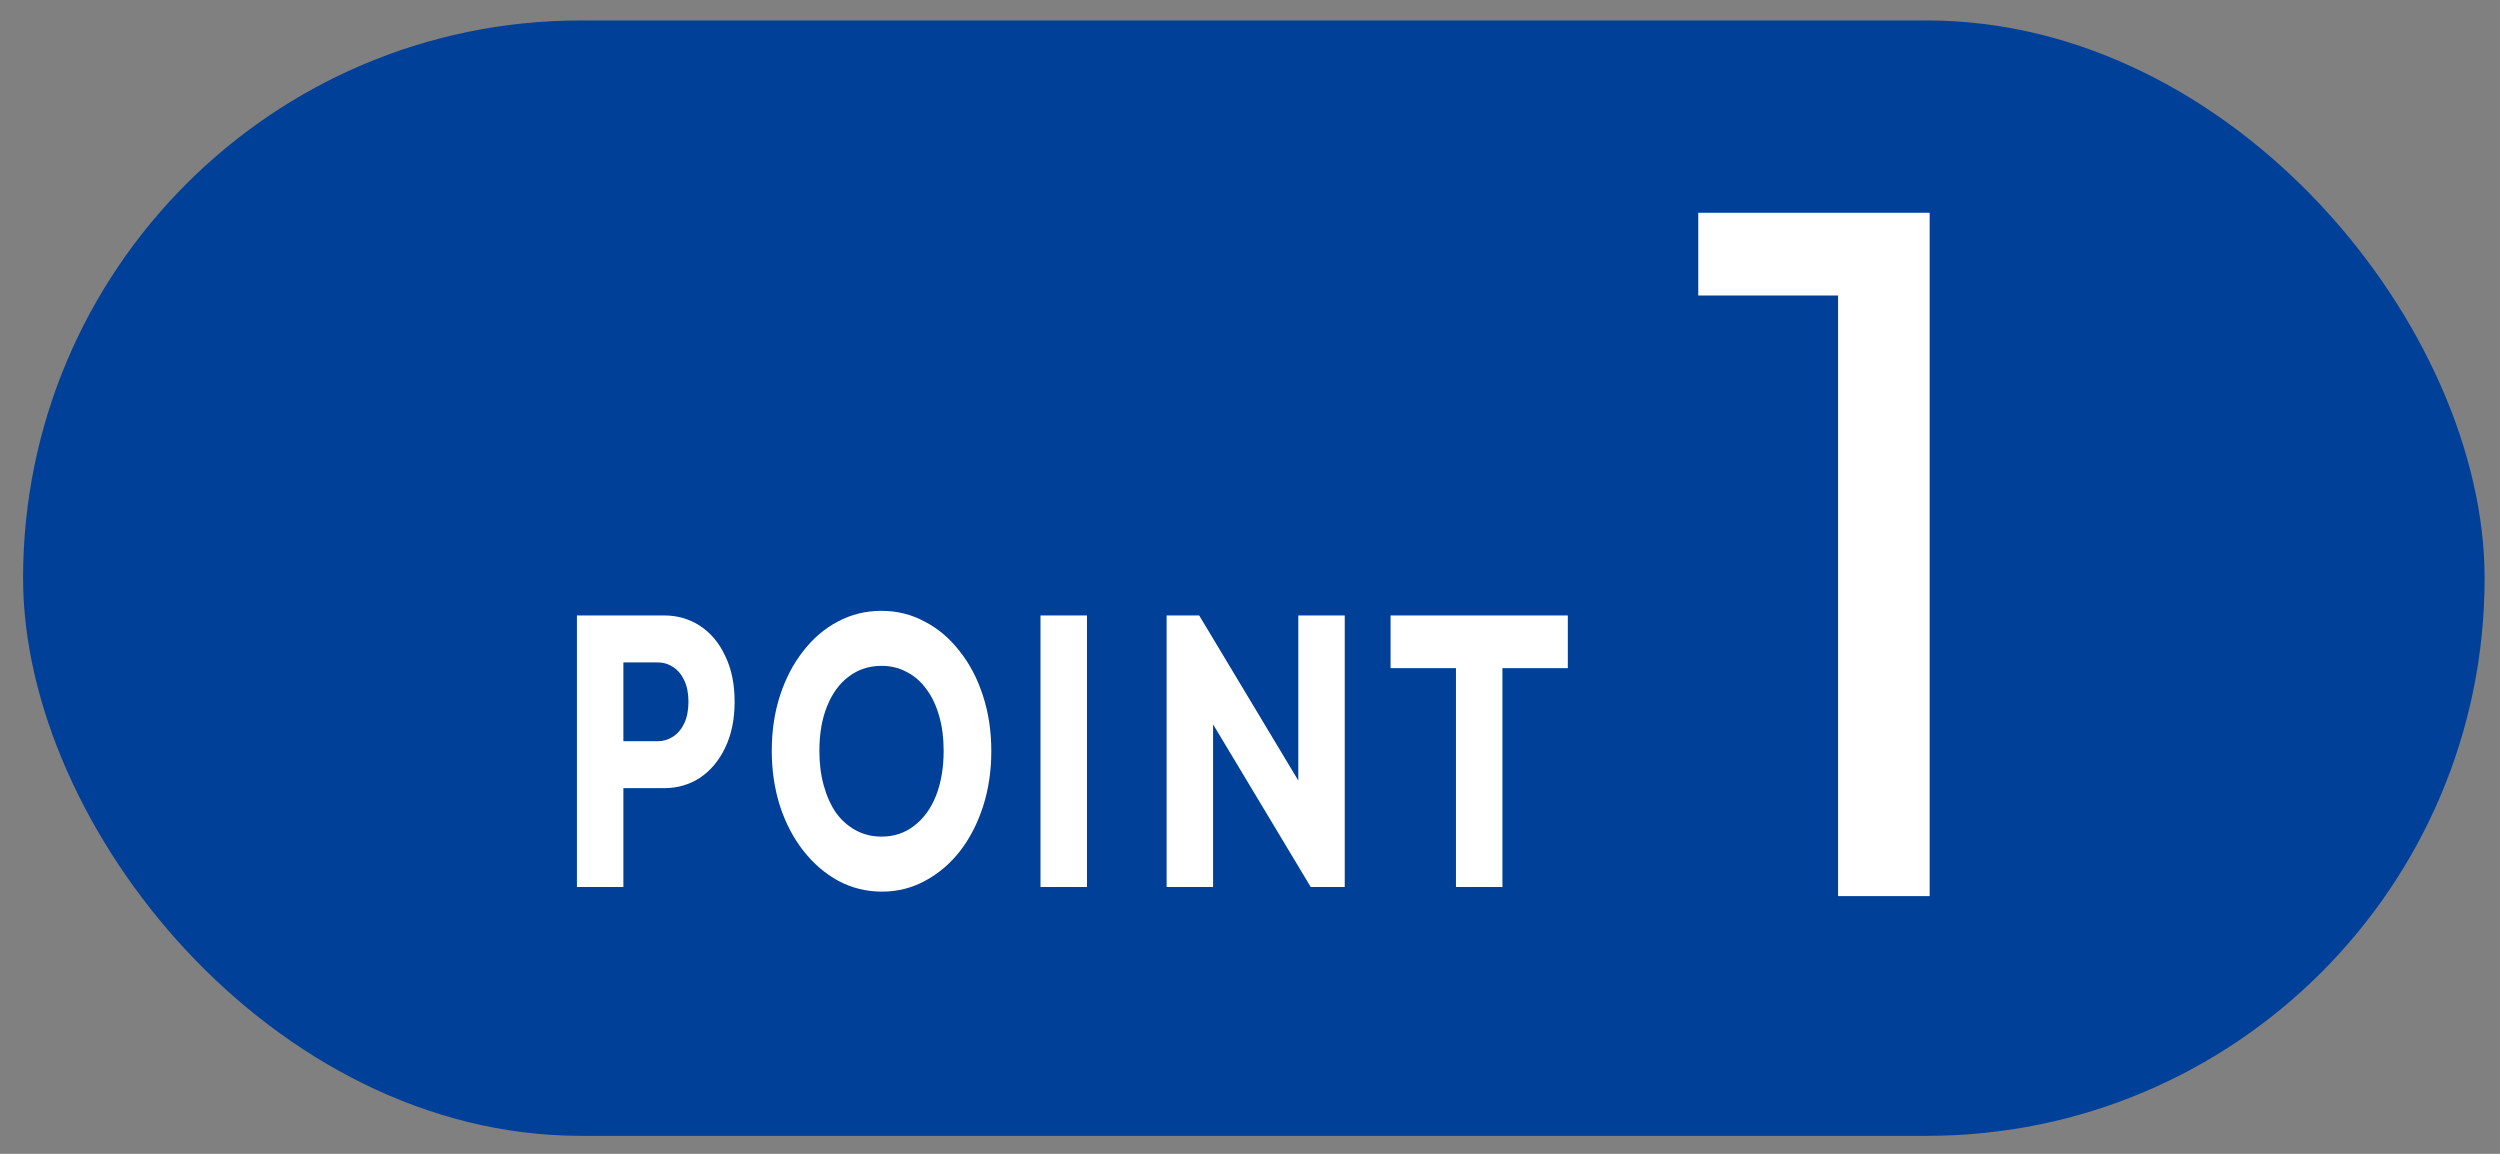
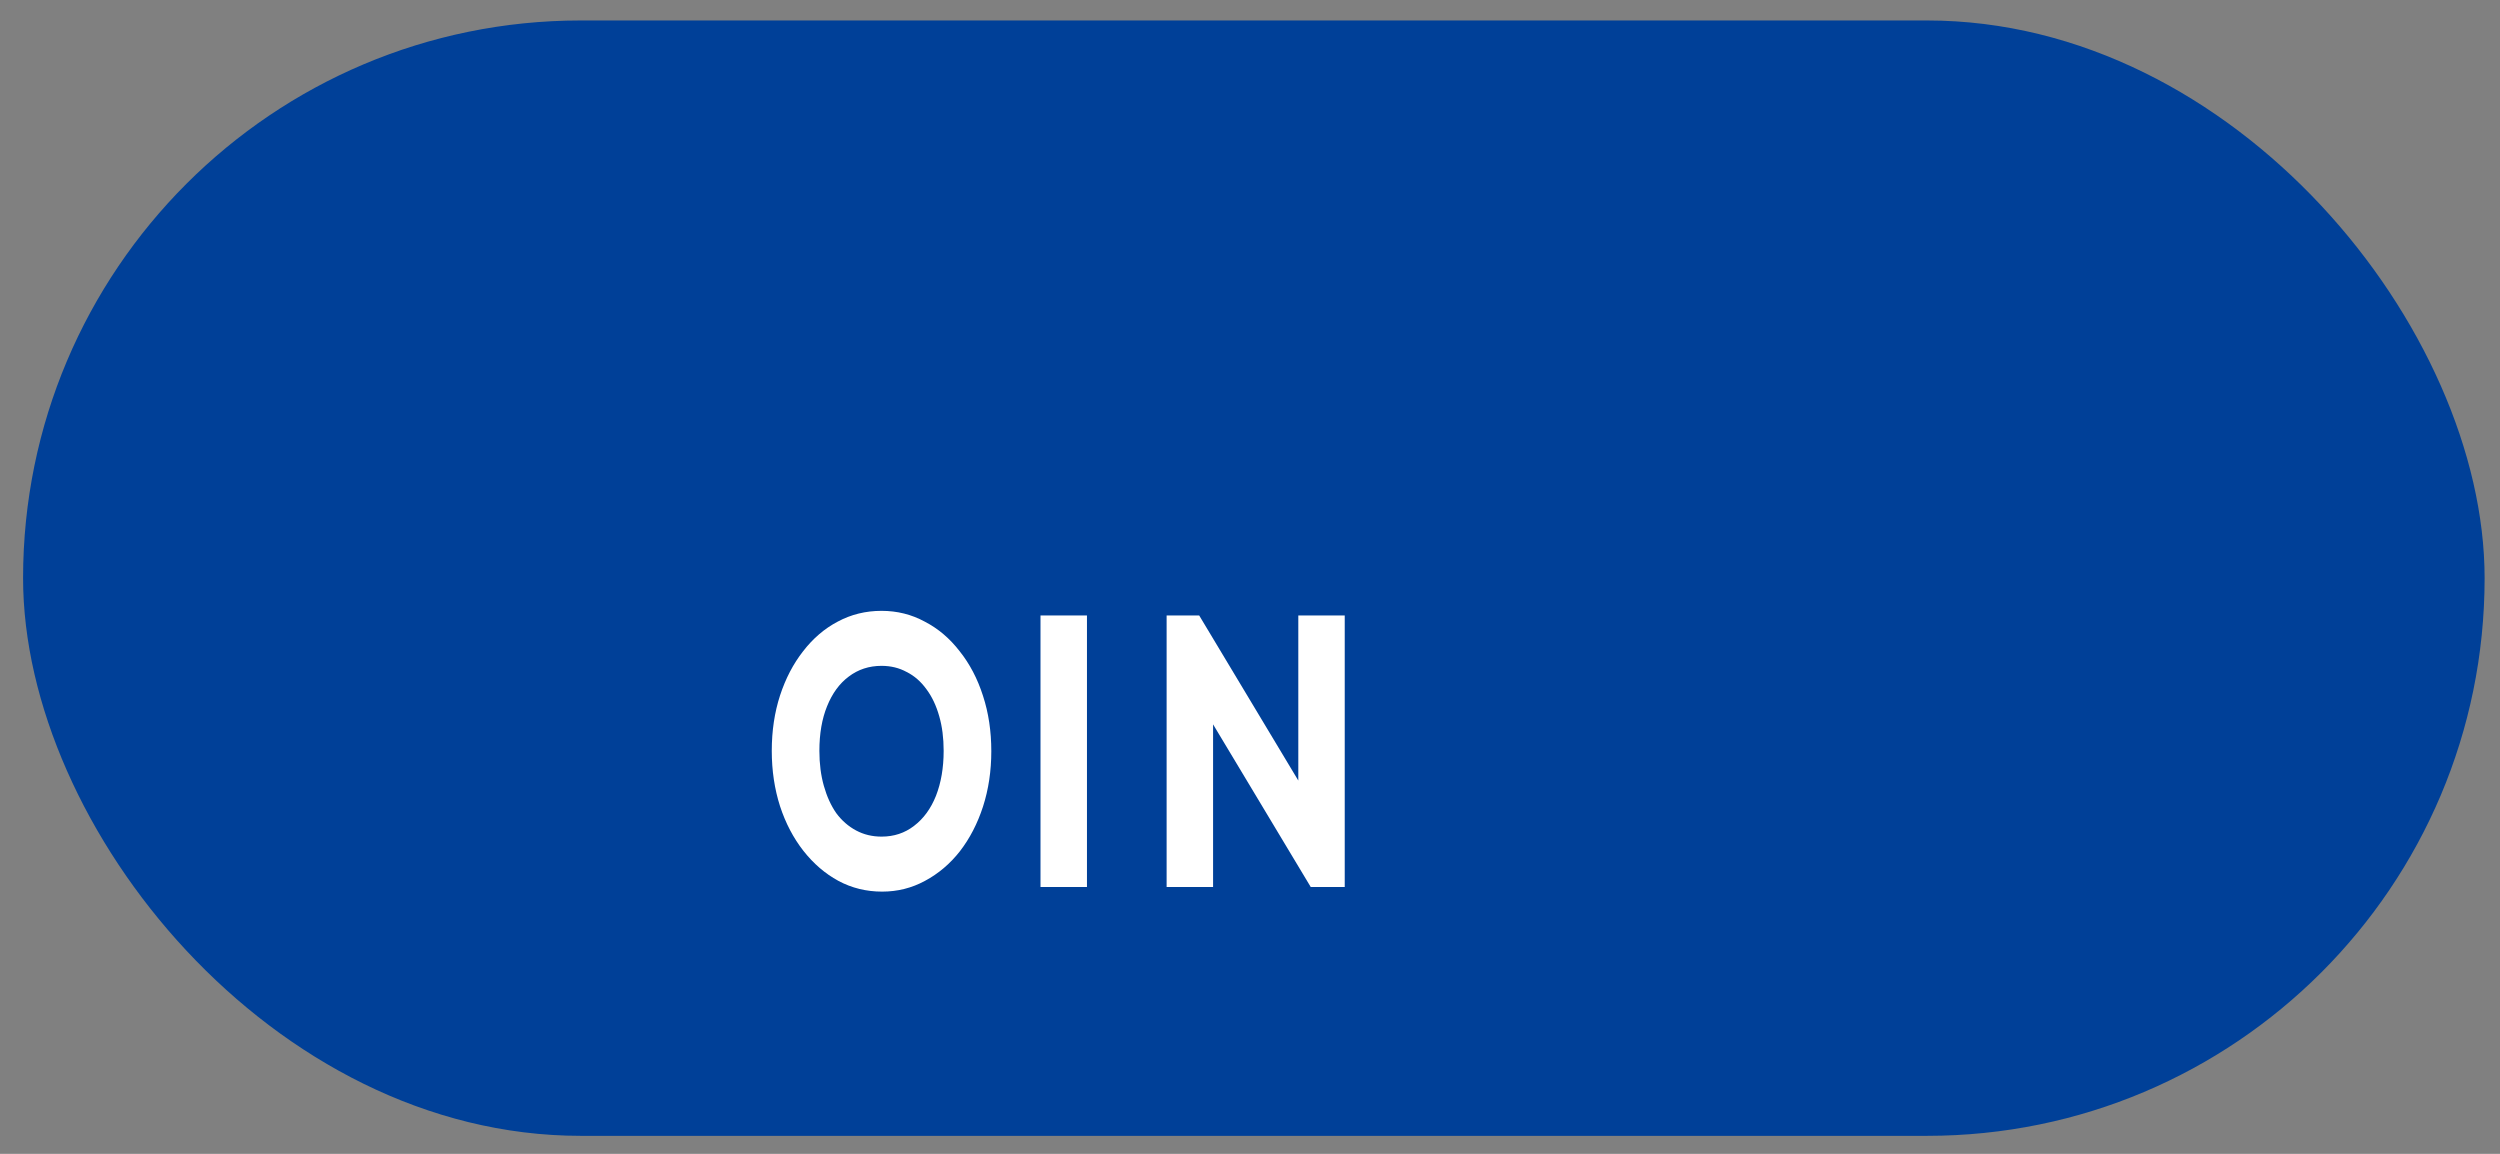
<svg xmlns="http://www.w3.org/2000/svg" width="65" height="30" viewBox="0 0 65 30" fill="none">
  <rect x="0" y="0" width="65" height="30" fill="#808080" stroke="none" />
  <g id="Point1">
    <rect id="Rectangle 12027" x="0.6" y="0.532" width="64" height="29" rx="14.5" fill="#004098" />
    <g id="POINT1">
      <g id="POINT">
-         <path id="Vector" d="M37.855 23.062V16.102H39.063V23.062H37.855ZM36.155 17.372V16.002H40.763V17.372H36.155Z" fill="white" />
        <path id="Vector_2" d="M30.332 23.062V16.002H31.179L31.54 17.412V23.062H30.332ZM34.079 23.062L30.879 17.732L31.179 16.002L34.379 21.332L34.079 23.062ZM34.079 23.062L33.756 21.652V16.002H34.963V23.062H34.079Z" fill="white" />
        <path id="Vector_3" d="M27.053 23.062V16.002H28.261V23.062H27.053Z" fill="white" />
        <path id="Vector_4" d="M22.935 23.182C22.525 23.182 22.145 23.089 21.797 22.902C21.453 22.715 21.151 22.455 20.889 22.122C20.628 21.789 20.425 21.402 20.281 20.962C20.138 20.515 20.066 20.035 20.066 19.522C20.066 19.002 20.138 18.522 20.281 18.082C20.425 17.642 20.625 17.259 20.881 16.932C21.138 16.599 21.438 16.342 21.781 16.162C22.13 15.975 22.509 15.882 22.92 15.882C23.325 15.882 23.699 15.975 24.043 16.162C24.392 16.342 24.694 16.599 24.951 16.932C25.212 17.259 25.415 17.645 25.558 18.092C25.702 18.532 25.774 19.012 25.774 19.532C25.774 20.045 25.702 20.525 25.558 20.972C25.415 21.412 25.215 21.799 24.958 22.132C24.702 22.459 24.399 22.715 24.05 22.902C23.707 23.089 23.335 23.182 22.935 23.182ZM22.92 21.752C23.243 21.752 23.525 21.659 23.766 21.472C24.012 21.285 24.202 21.025 24.335 20.692C24.468 20.352 24.535 19.962 24.535 19.522C24.535 19.189 24.497 18.889 24.42 18.622C24.343 18.349 24.233 18.115 24.089 17.922C23.945 17.722 23.774 17.572 23.574 17.472C23.379 17.365 23.161 17.312 22.92 17.312C22.597 17.312 22.312 17.405 22.066 17.592C21.825 17.772 21.638 18.029 21.504 18.362C21.371 18.689 21.304 19.075 21.304 19.522C21.304 19.855 21.343 20.159 21.42 20.432C21.497 20.705 21.604 20.942 21.743 21.142C21.886 21.335 22.058 21.485 22.258 21.592C22.458 21.699 22.679 21.752 22.92 21.752Z" fill="white" />
-         <path id="Vector_5" d="M15.923 20.492V19.272H17.092C17.241 19.272 17.377 19.232 17.5 19.152C17.623 19.072 17.721 18.955 17.792 18.802C17.864 18.649 17.9 18.462 17.9 18.242C17.9 18.029 17.864 17.845 17.792 17.692C17.721 17.539 17.623 17.422 17.5 17.342C17.377 17.262 17.241 17.222 17.092 17.222H15.923V16.002H17.269C17.613 16.002 17.923 16.092 18.2 16.272C18.477 16.452 18.695 16.712 18.854 17.052C19.018 17.385 19.1 17.782 19.1 18.242C19.1 18.702 19.018 19.102 18.854 19.442C18.695 19.775 18.477 20.035 18.2 20.222C17.923 20.402 17.613 20.492 17.269 20.492H15.923ZM15 23.062V16.002H16.208V23.062H15Z" fill="white" />
      </g>
-       <path id="1" d="M47.79 23.299V5.532H50.171V23.299H47.79ZM44.155 7.683V5.532H49.915V7.683H44.155Z" fill="white" />
    </g>
  </g>
</svg>